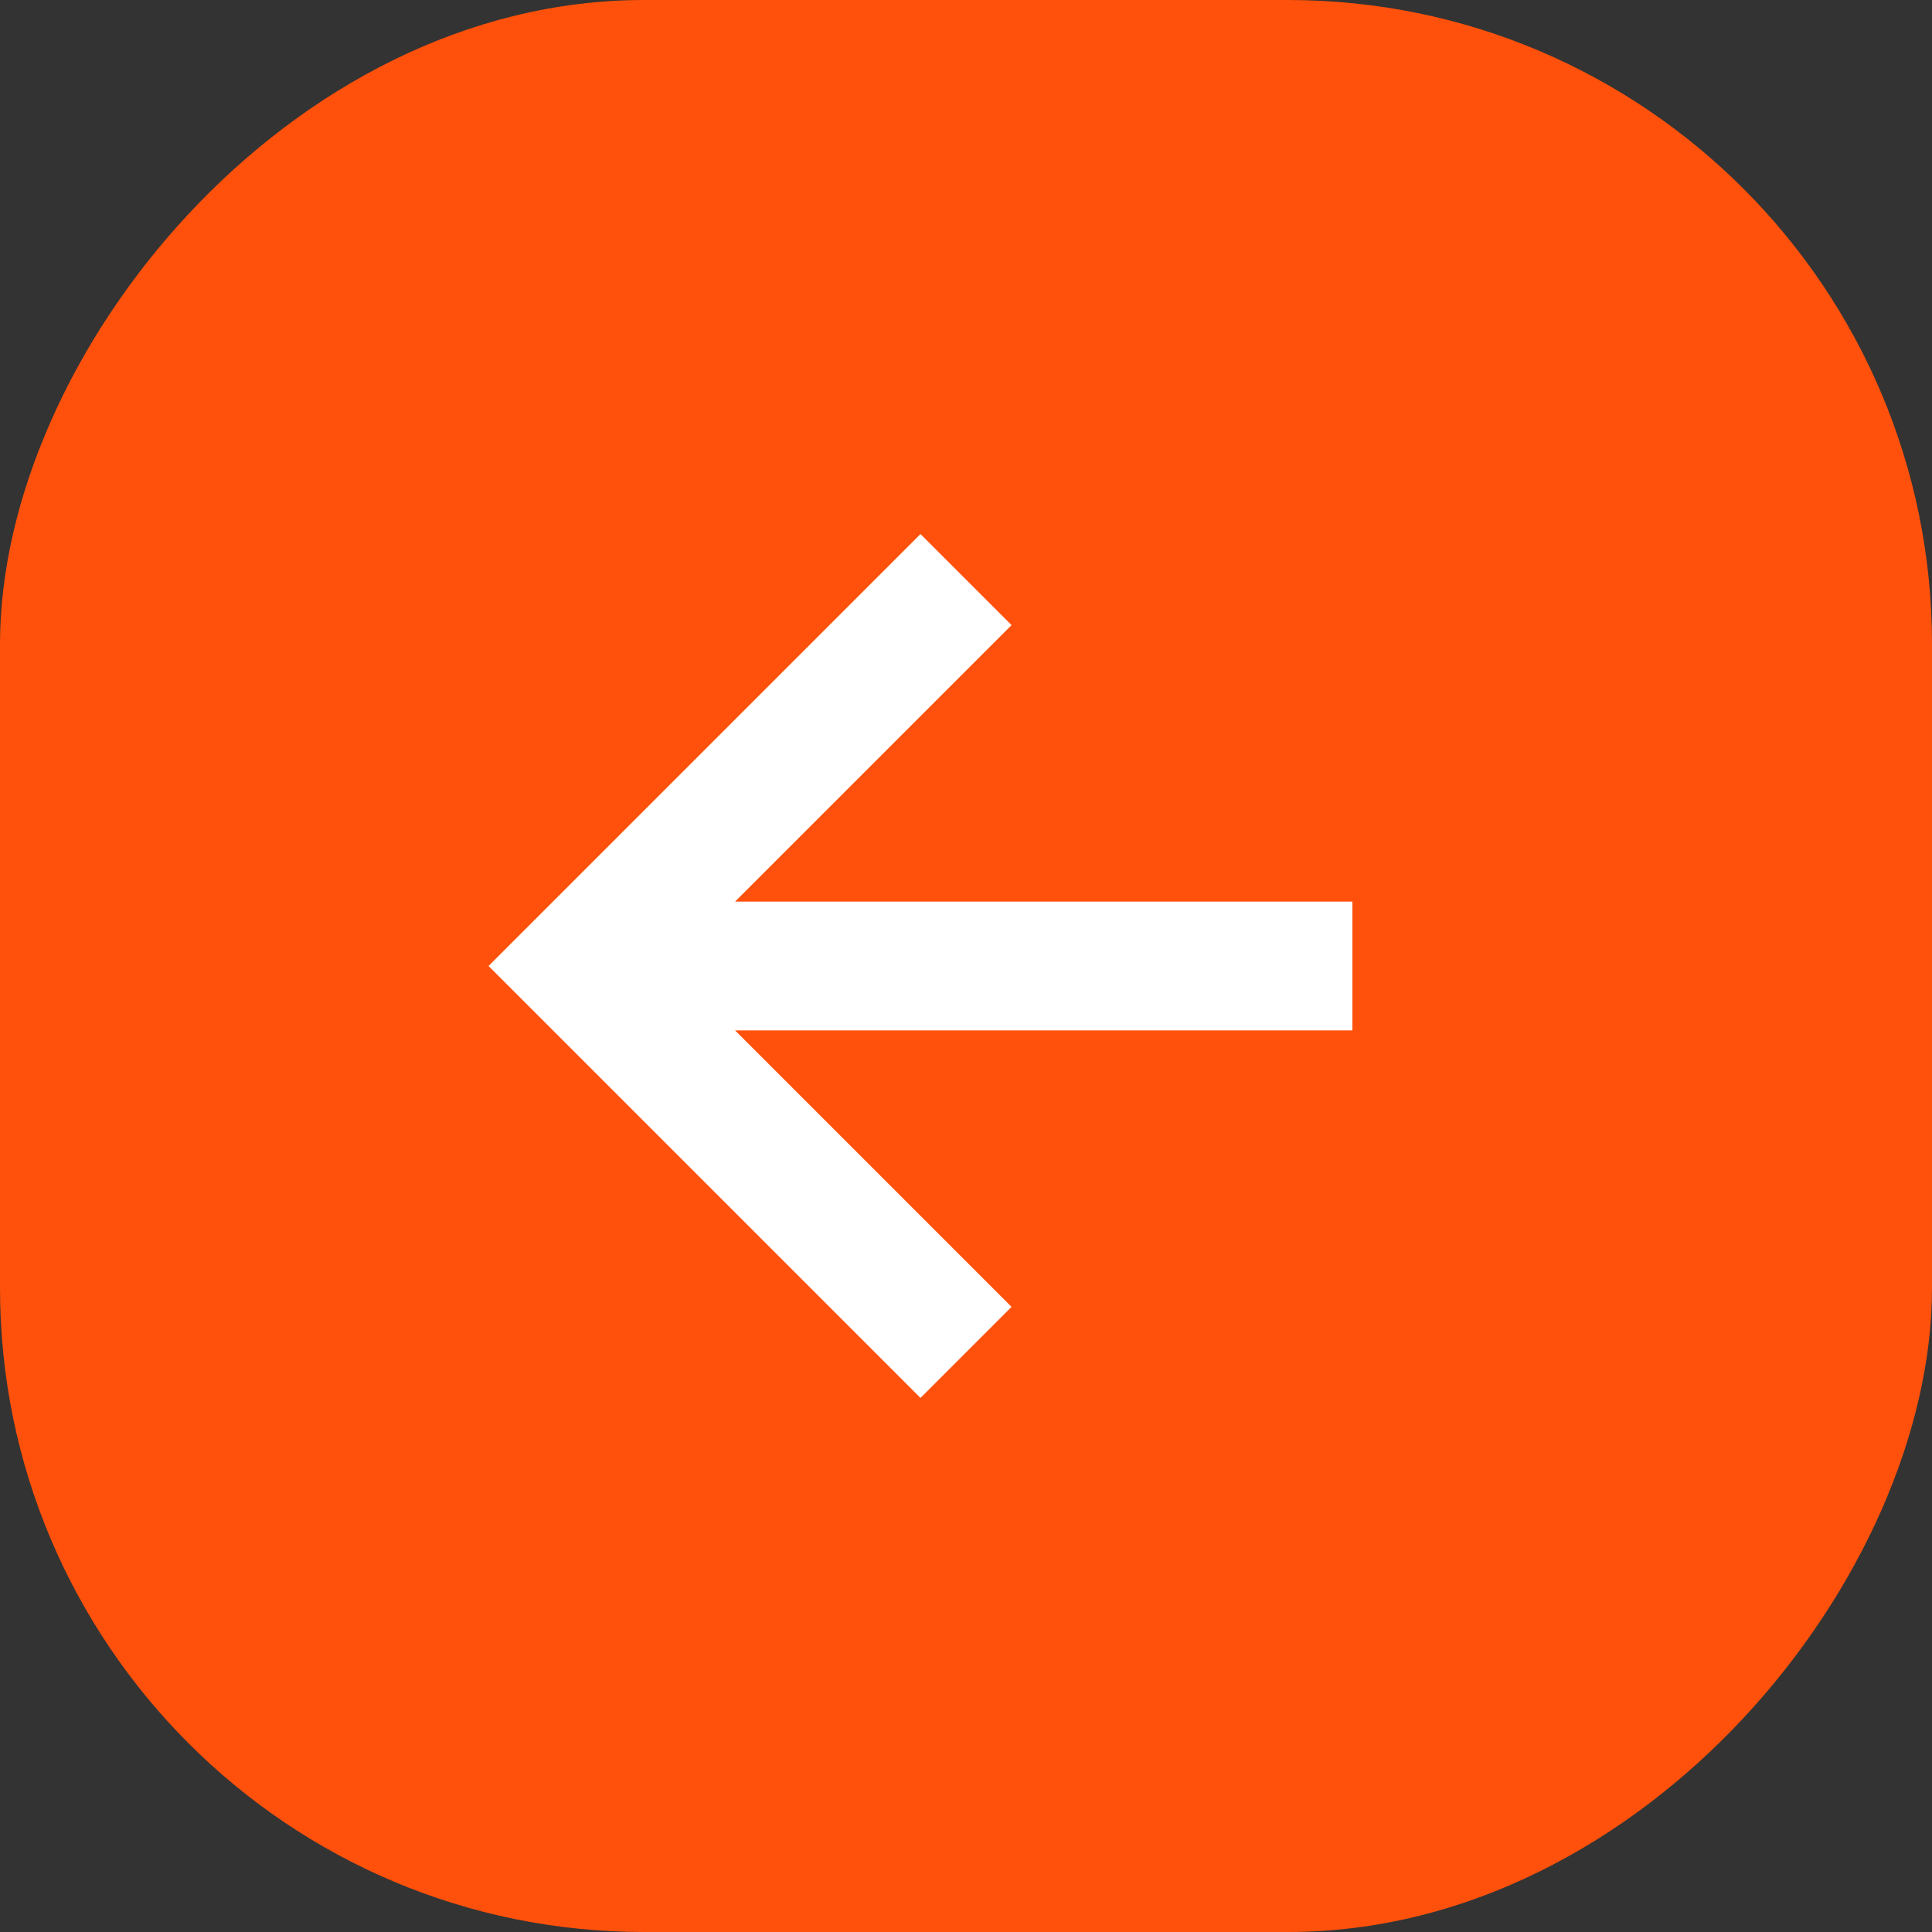
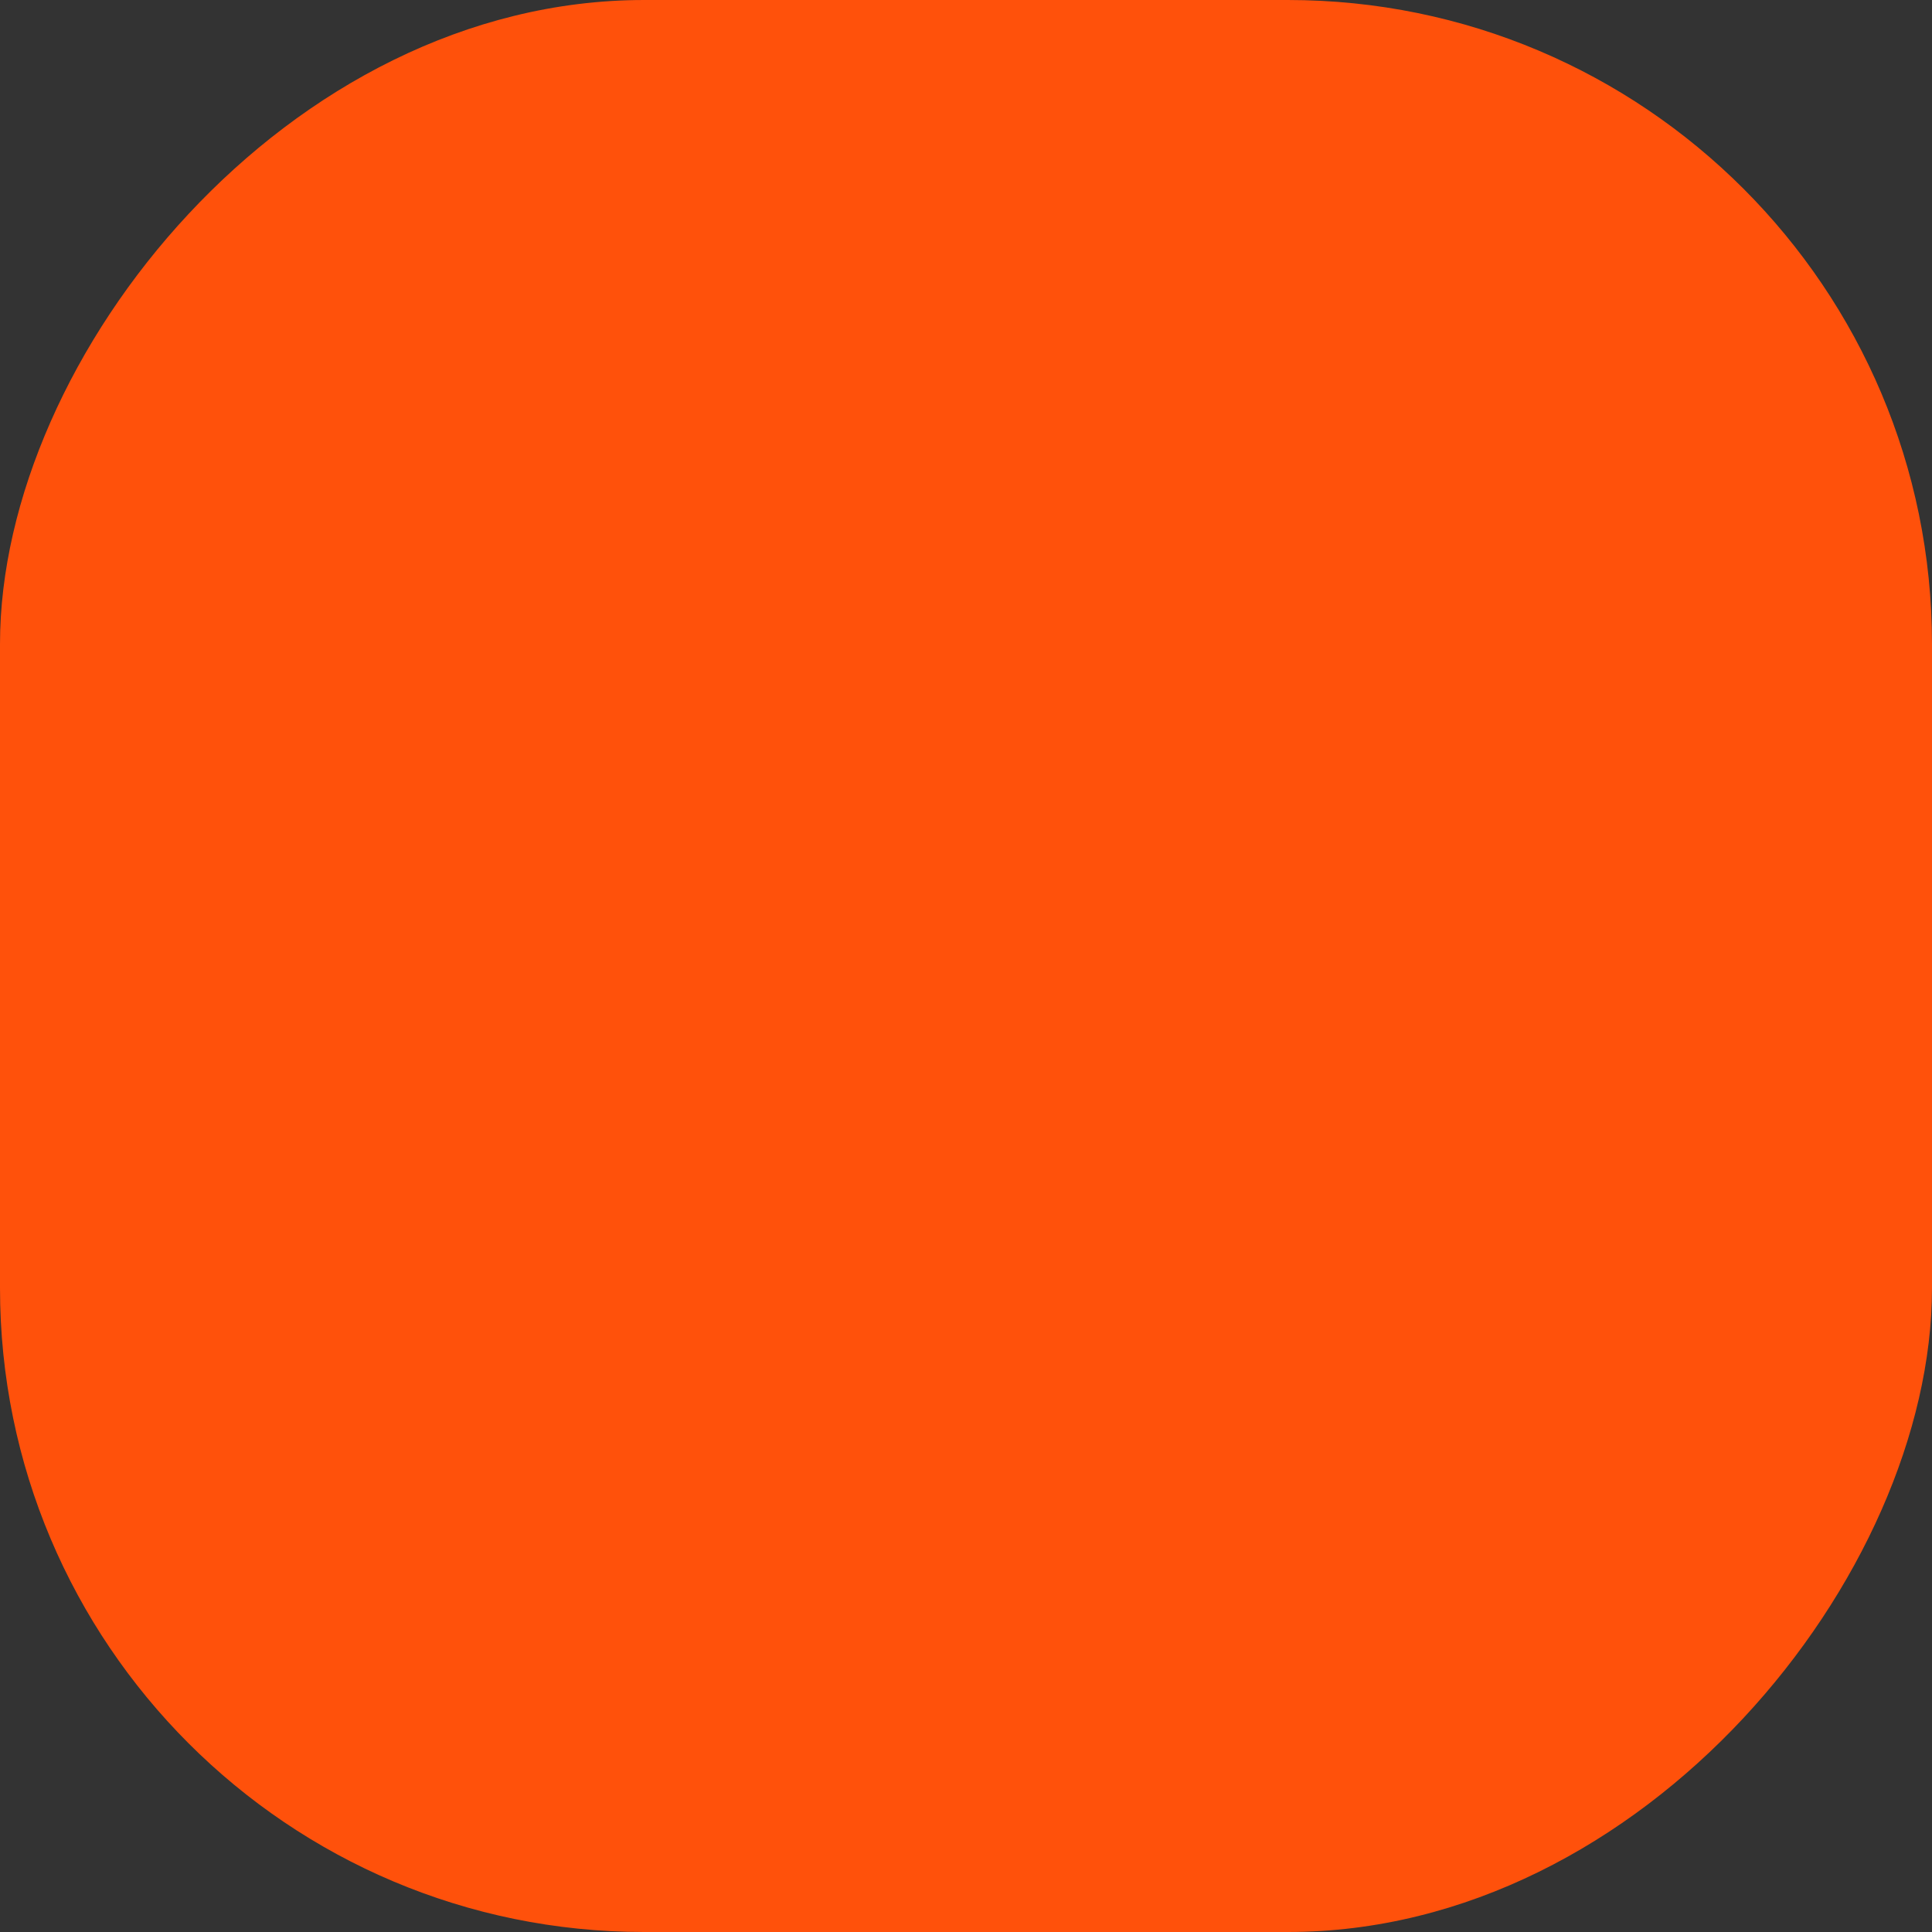
<svg xmlns="http://www.w3.org/2000/svg" width="30" height="30" fill="none">
  <rect width="100%" height="100%" fill="#333333" stroke="none" />
  <rect width="30" height="30" fill="#FF510B" rx="10" transform="matrix(1 0 0 -1 0 30)" />
-   <path fill="#fff" d="M15.707 9.707 11.414 14H21v2h-9.586l4.293 4.293-1.414 1.414L7.586 15l6.707-6.707z" />
</svg>